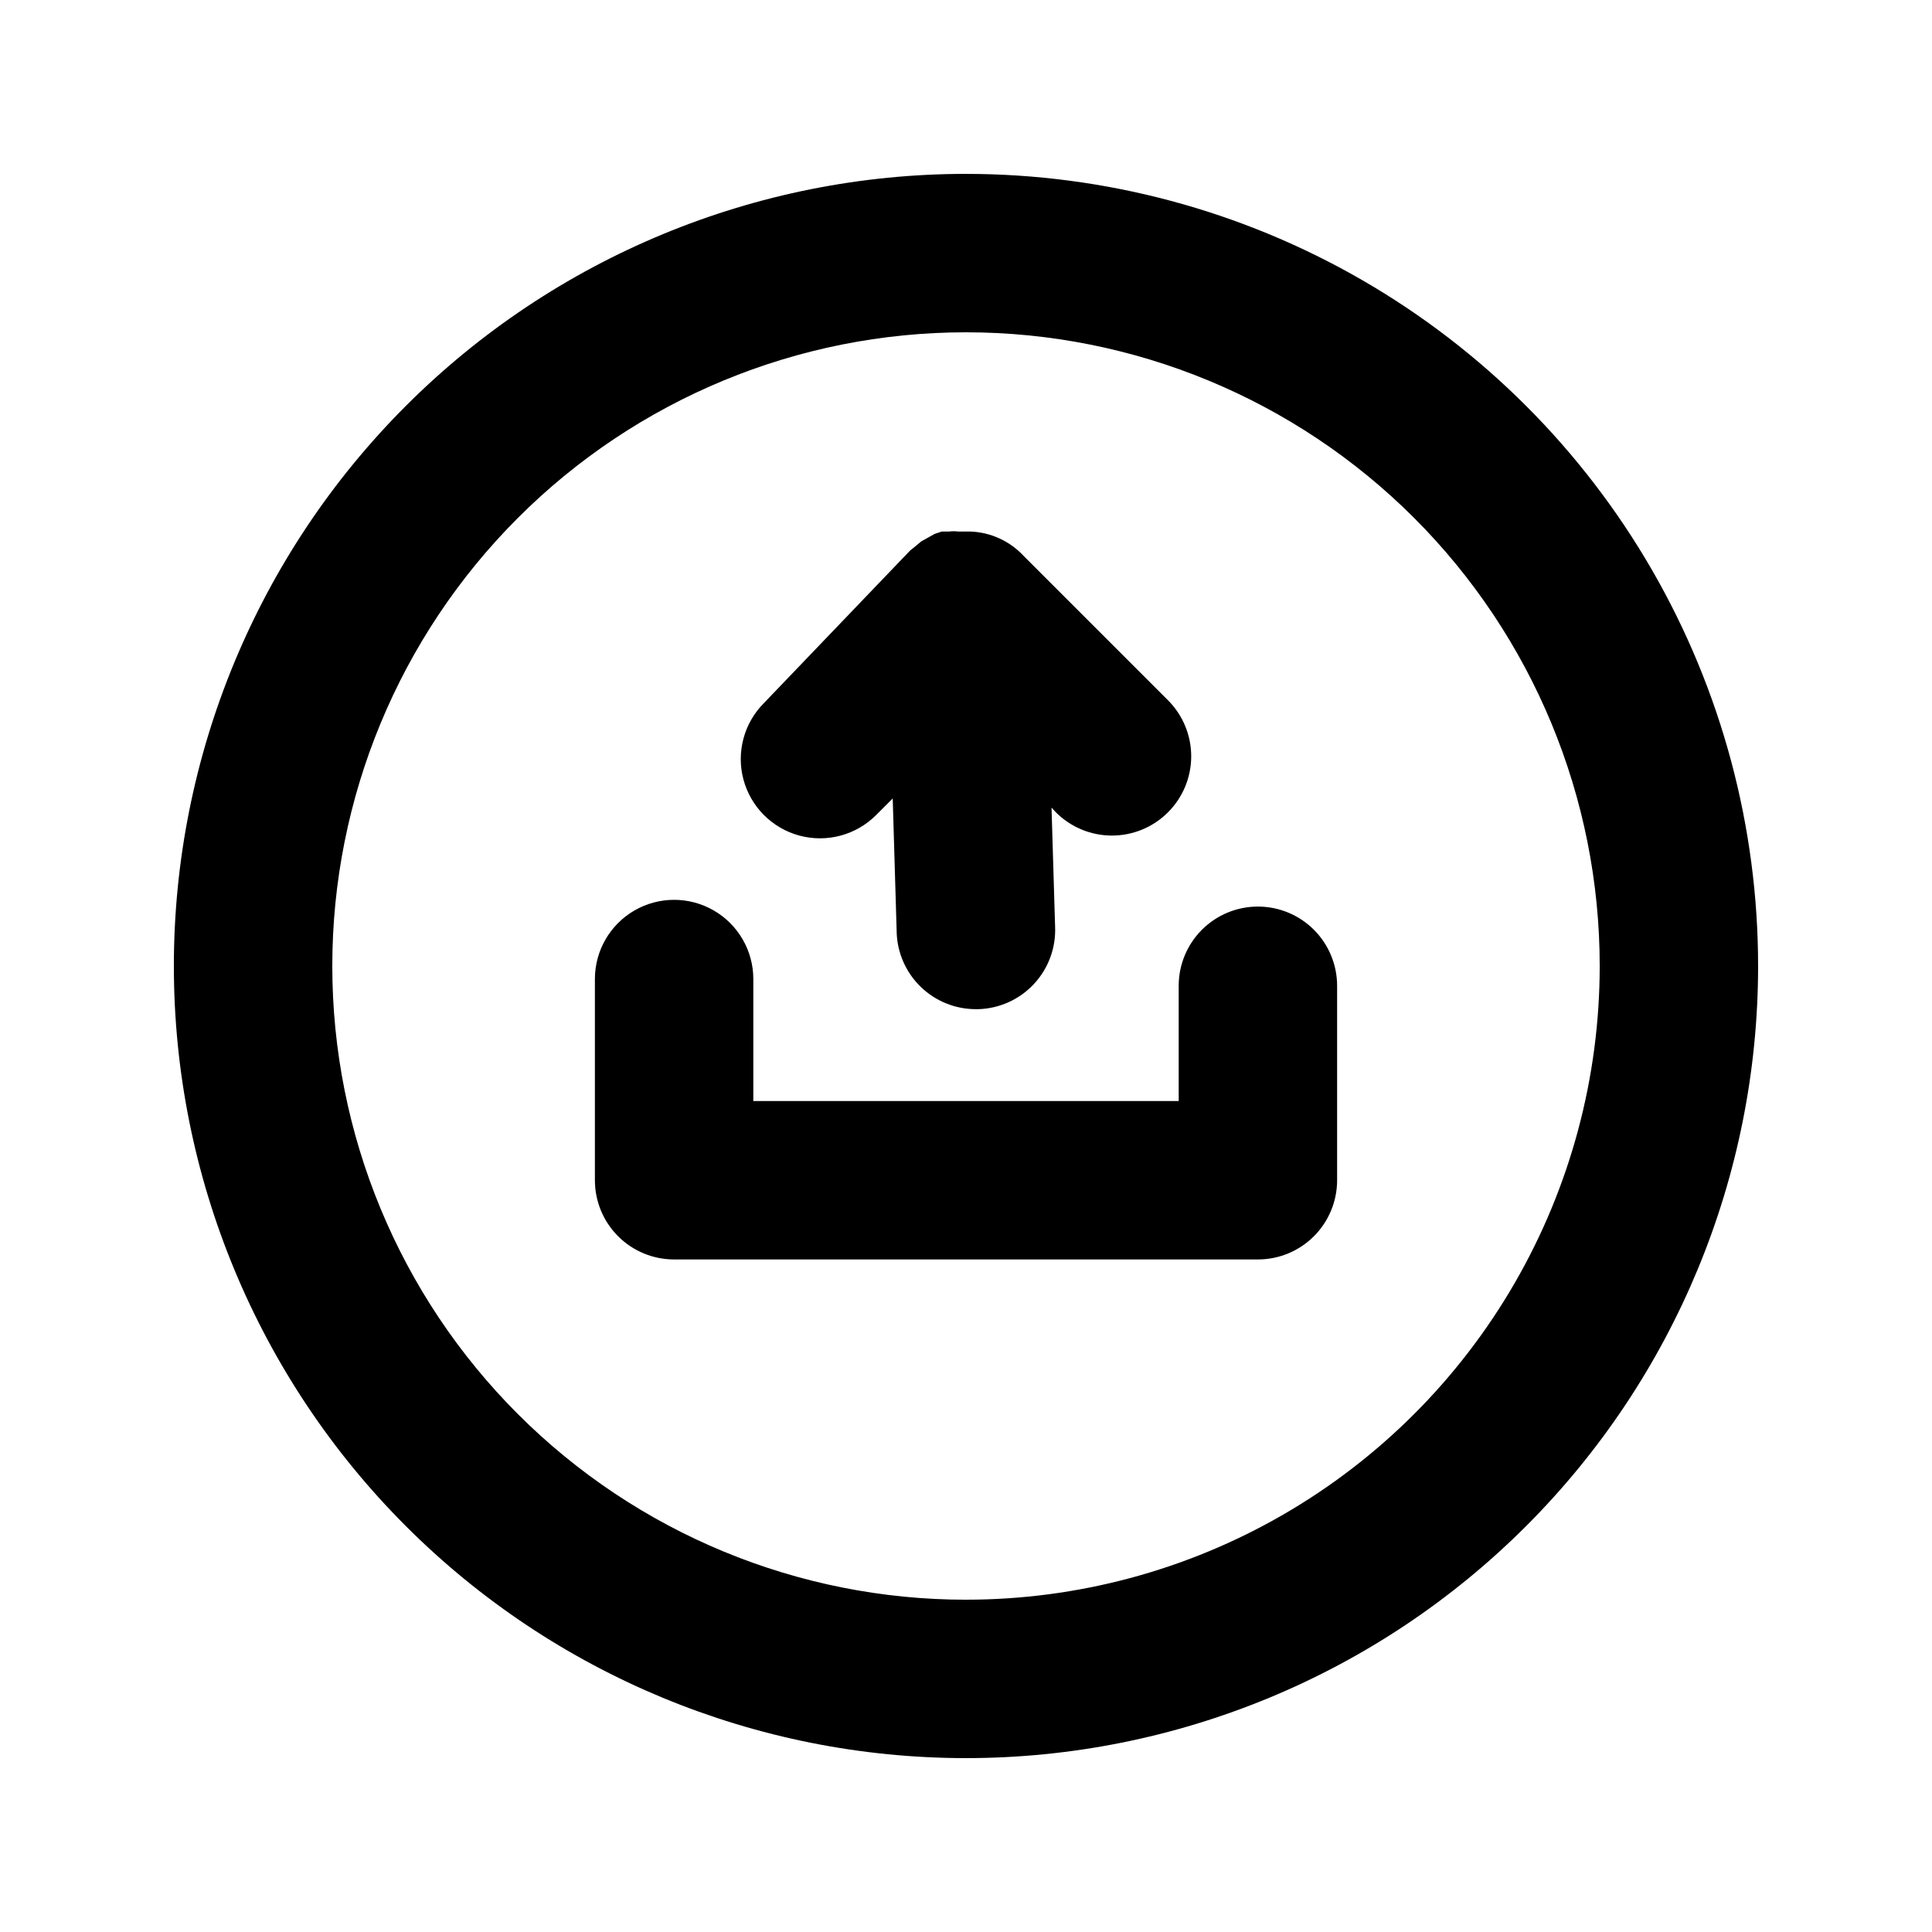
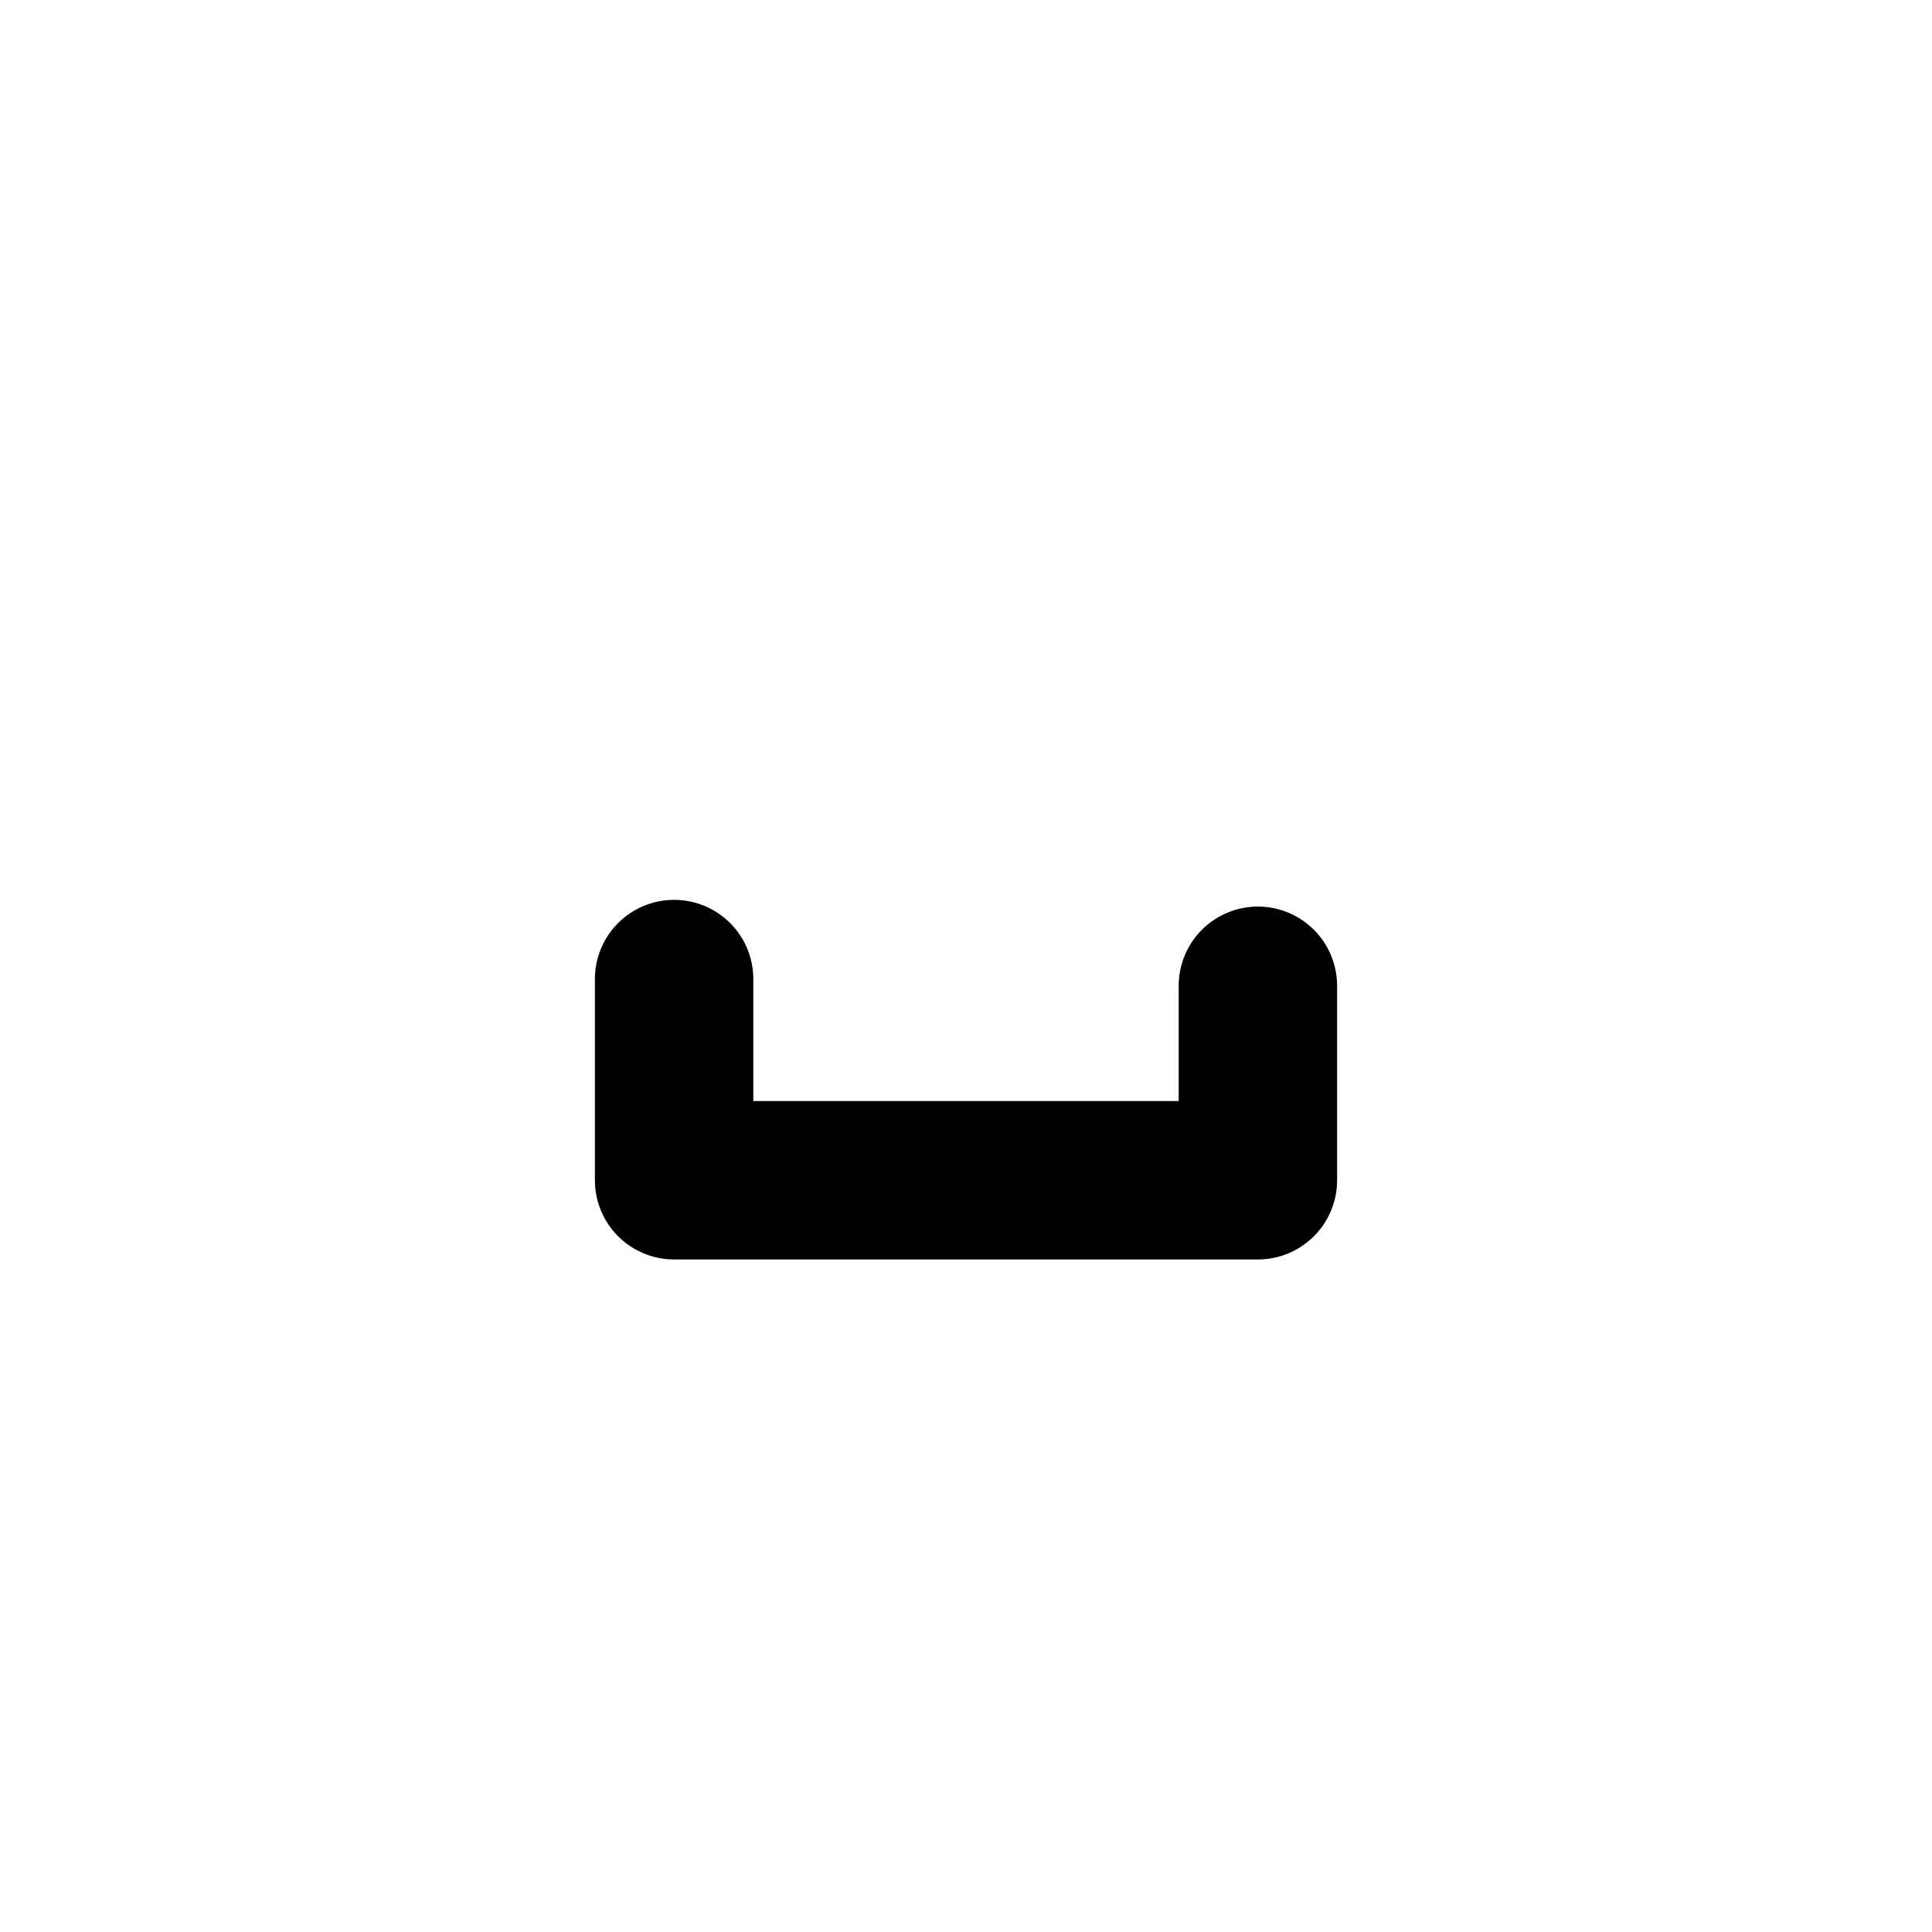
<svg xmlns="http://www.w3.org/2000/svg" fill="#000000" width="800px" height="800px" version="1.1" viewBox="144 144 512 512">
  <g>
-     <path d="m400 190.08c-55.676 0-109.07 22.117-148.44 61.484s-61.484 92.762-61.484 148.44c0 55.672 22.117 109.07 61.484 148.43 39.367 39.367 92.762 61.484 148.44 61.484 55.672 0 109.07-22.117 148.43-61.484 39.367-39.367 61.484-92.762 61.484-148.43 0-36.852-9.699-73.051-28.121-104.96-18.426-31.914-44.926-58.414-76.84-76.836-31.91-18.426-68.109-28.125-104.96-28.125zm0 377.86c-44.543 0-87.258-17.691-118.75-49.188-31.496-31.492-49.188-74.207-49.188-118.75 0-44.543 17.691-87.258 49.188-118.75 31.492-31.496 74.207-49.188 118.75-49.188 44.539 0 87.254 17.691 118.75 49.188 31.496 31.492 49.188 74.207 49.188 118.75 0 29.477-7.758 58.438-22.496 83.965-14.742 25.531-35.941 46.73-61.473 61.473-25.527 14.738-54.488 22.496-83.965 22.496z" />
    <path d="m477.36 384.25c-5.57 0-10.906 2.211-14.844 6.148s-6.148 9.277-6.148 14.844v30.543h-112.73v-32.328c0-7.5-4.004-14.43-10.496-18.18-6.496-3.75-14.5-3.75-20.992 0-6.496 3.75-10.496 10.68-10.496 18.18v53.32c0 5.566 2.211 10.906 6.148 14.844 3.934 3.938 9.273 6.148 14.844 6.148h154.71c5.566 0 10.906-2.211 14.844-6.148 3.934-3.938 6.148-9.277 6.148-14.844v-51.535c0-5.566-2.215-10.906-6.148-14.844-3.938-3.938-9.277-6.148-14.844-6.148z" />
-     <path d="m376.17 360.01 4.41-4.41 1.051 35.477-0.004 0.004c0.164 5.457 2.449 10.637 6.367 14.438 3.922 3.801 9.168 5.926 14.625 5.922h0.633c5.625-0.16 10.949-2.574 14.777-6.699s5.84-9.613 5.582-15.234l-0.945-31.488 1.156 1.258c3.938 3.941 9.281 6.156 14.852 6.156 5.57 0 10.914-2.215 14.852-6.156 3.941-3.938 6.156-9.281 6.156-14.852s-2.215-10.914-6.156-14.852l-38.309-38.309v-0.004c-3.66-3.906-8.715-6.207-14.066-6.402h-3.254c-0.766-0.102-1.543-0.102-2.309 0h-1.996l-1.891 0.629-1.891 1.051-1.68 0.945-1.891 1.574-1.051 0.84-38.723 40.41c-5.305 5.305-7.379 13.039-5.438 20.289 1.945 7.246 7.606 12.91 14.852 14.852 7.25 1.941 14.984-0.129 20.289-5.438z" />
  </g>
</svg>